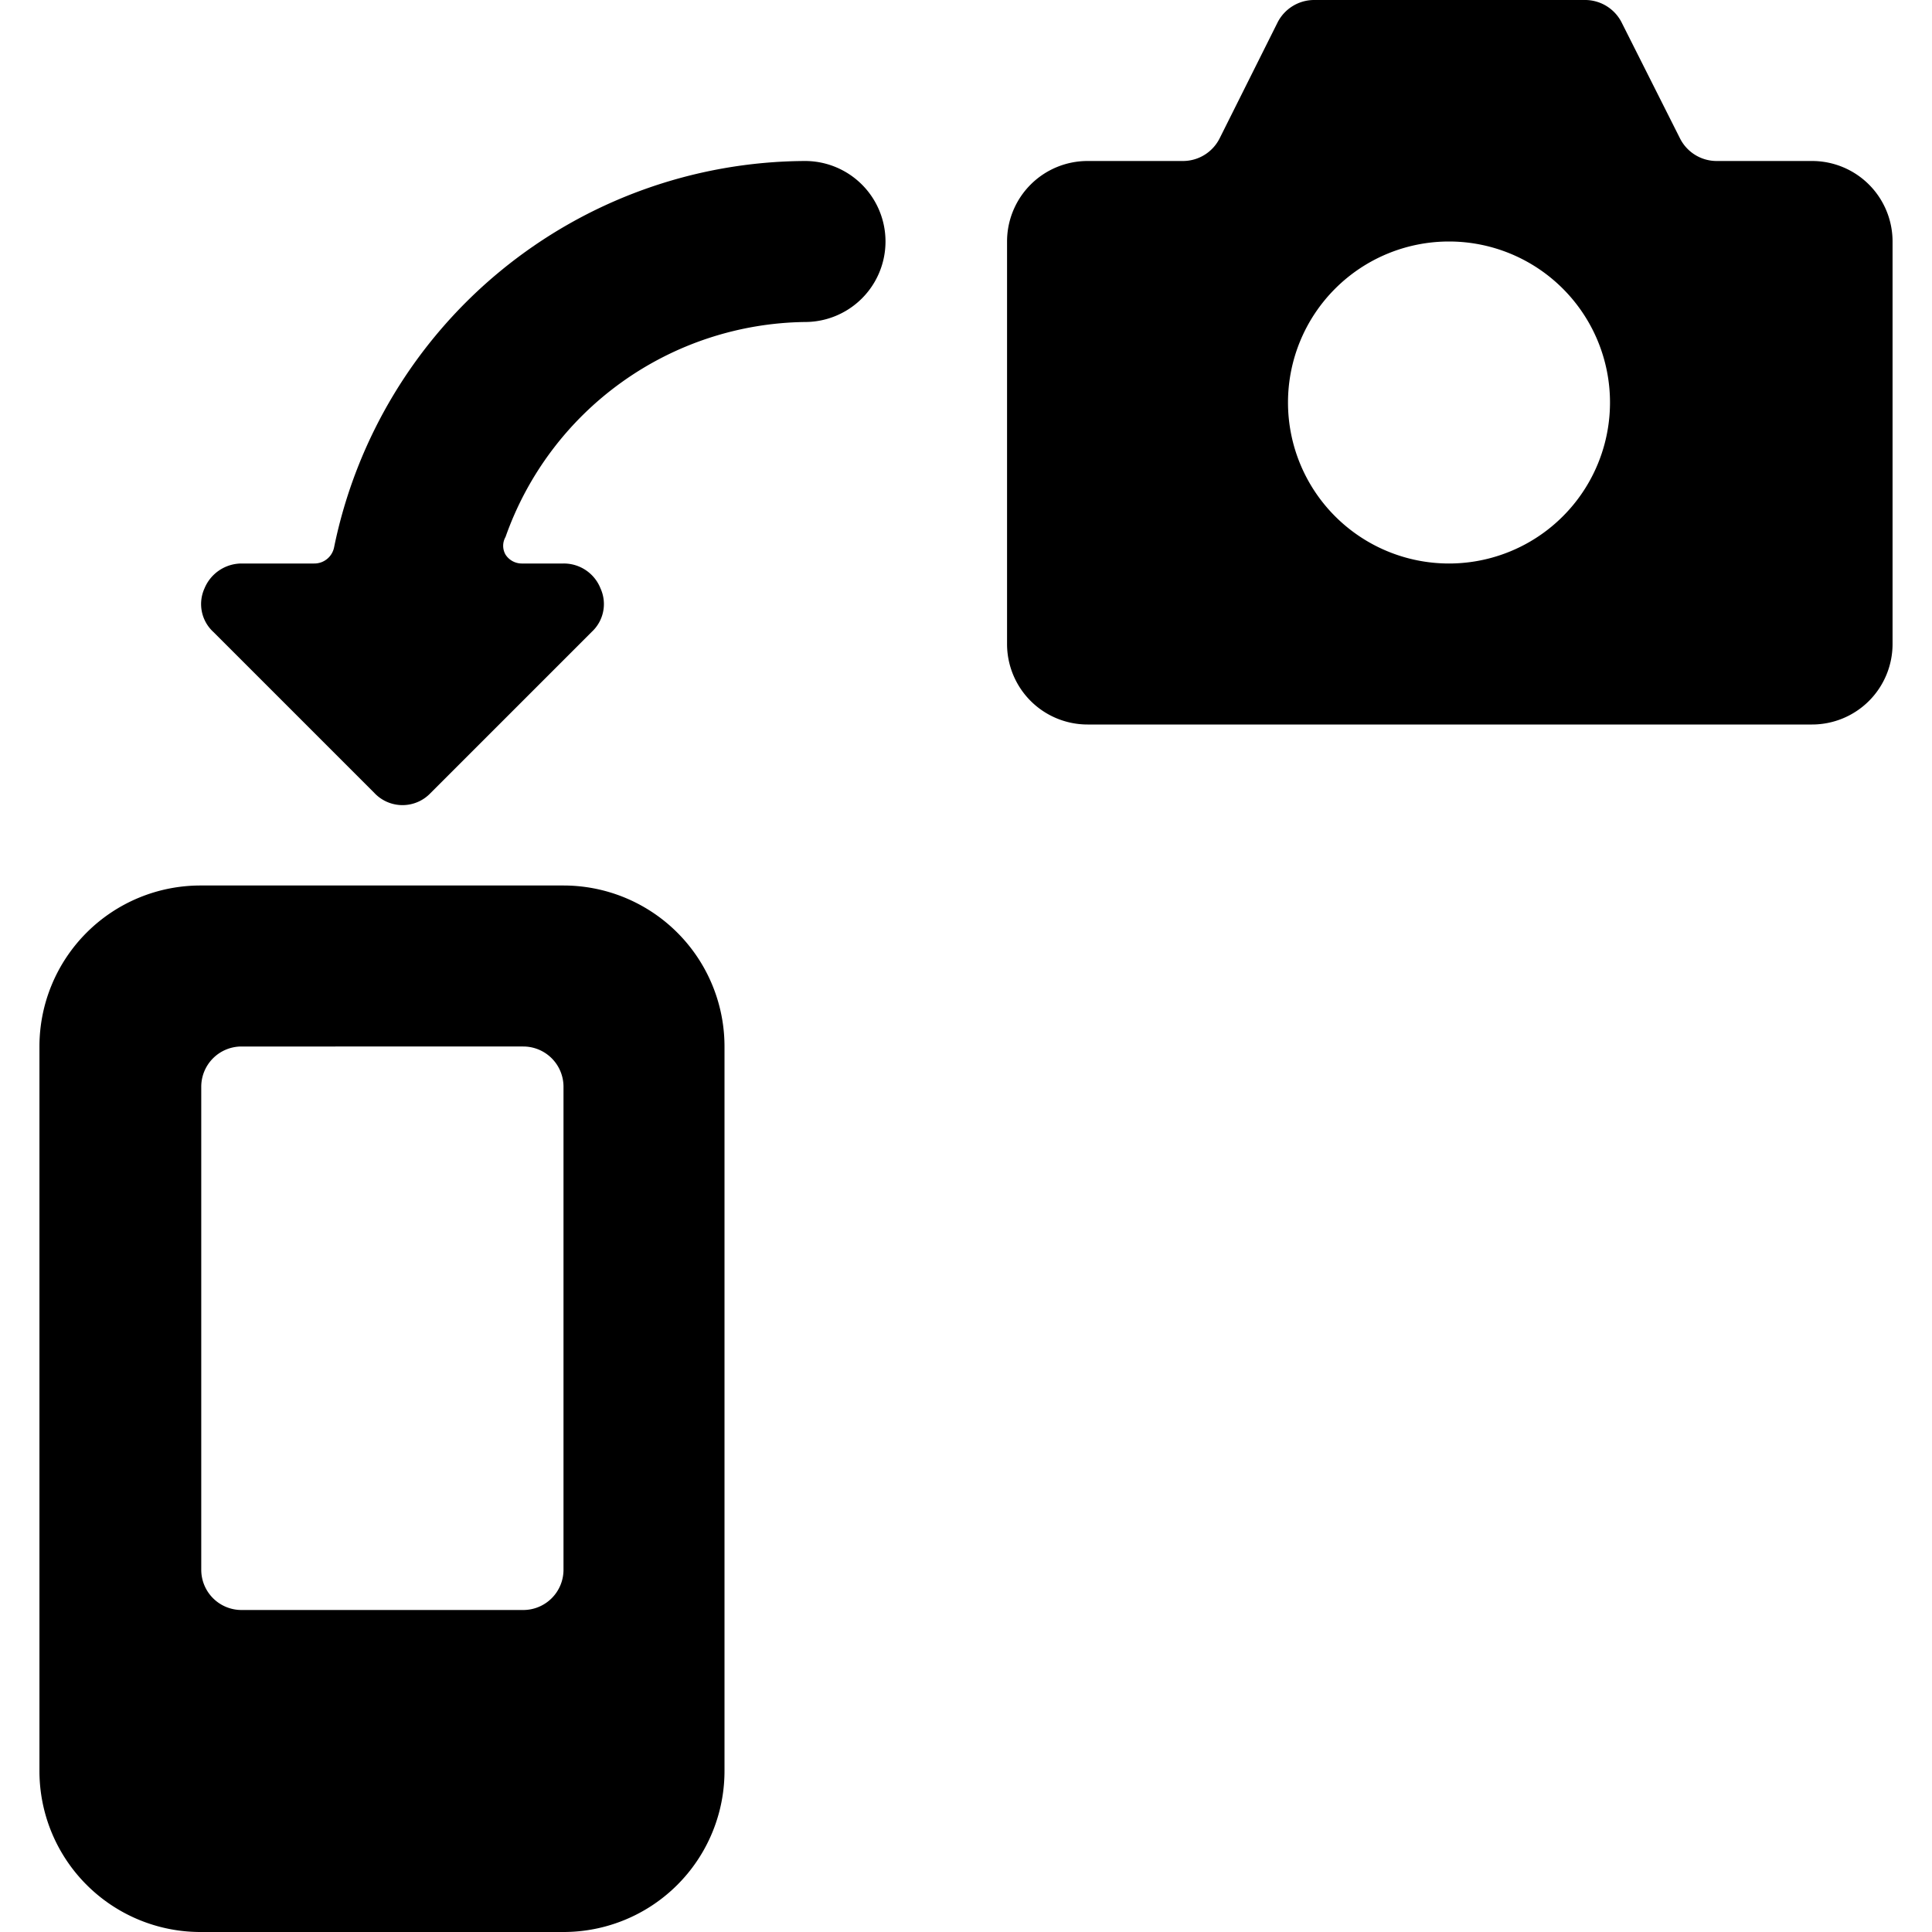
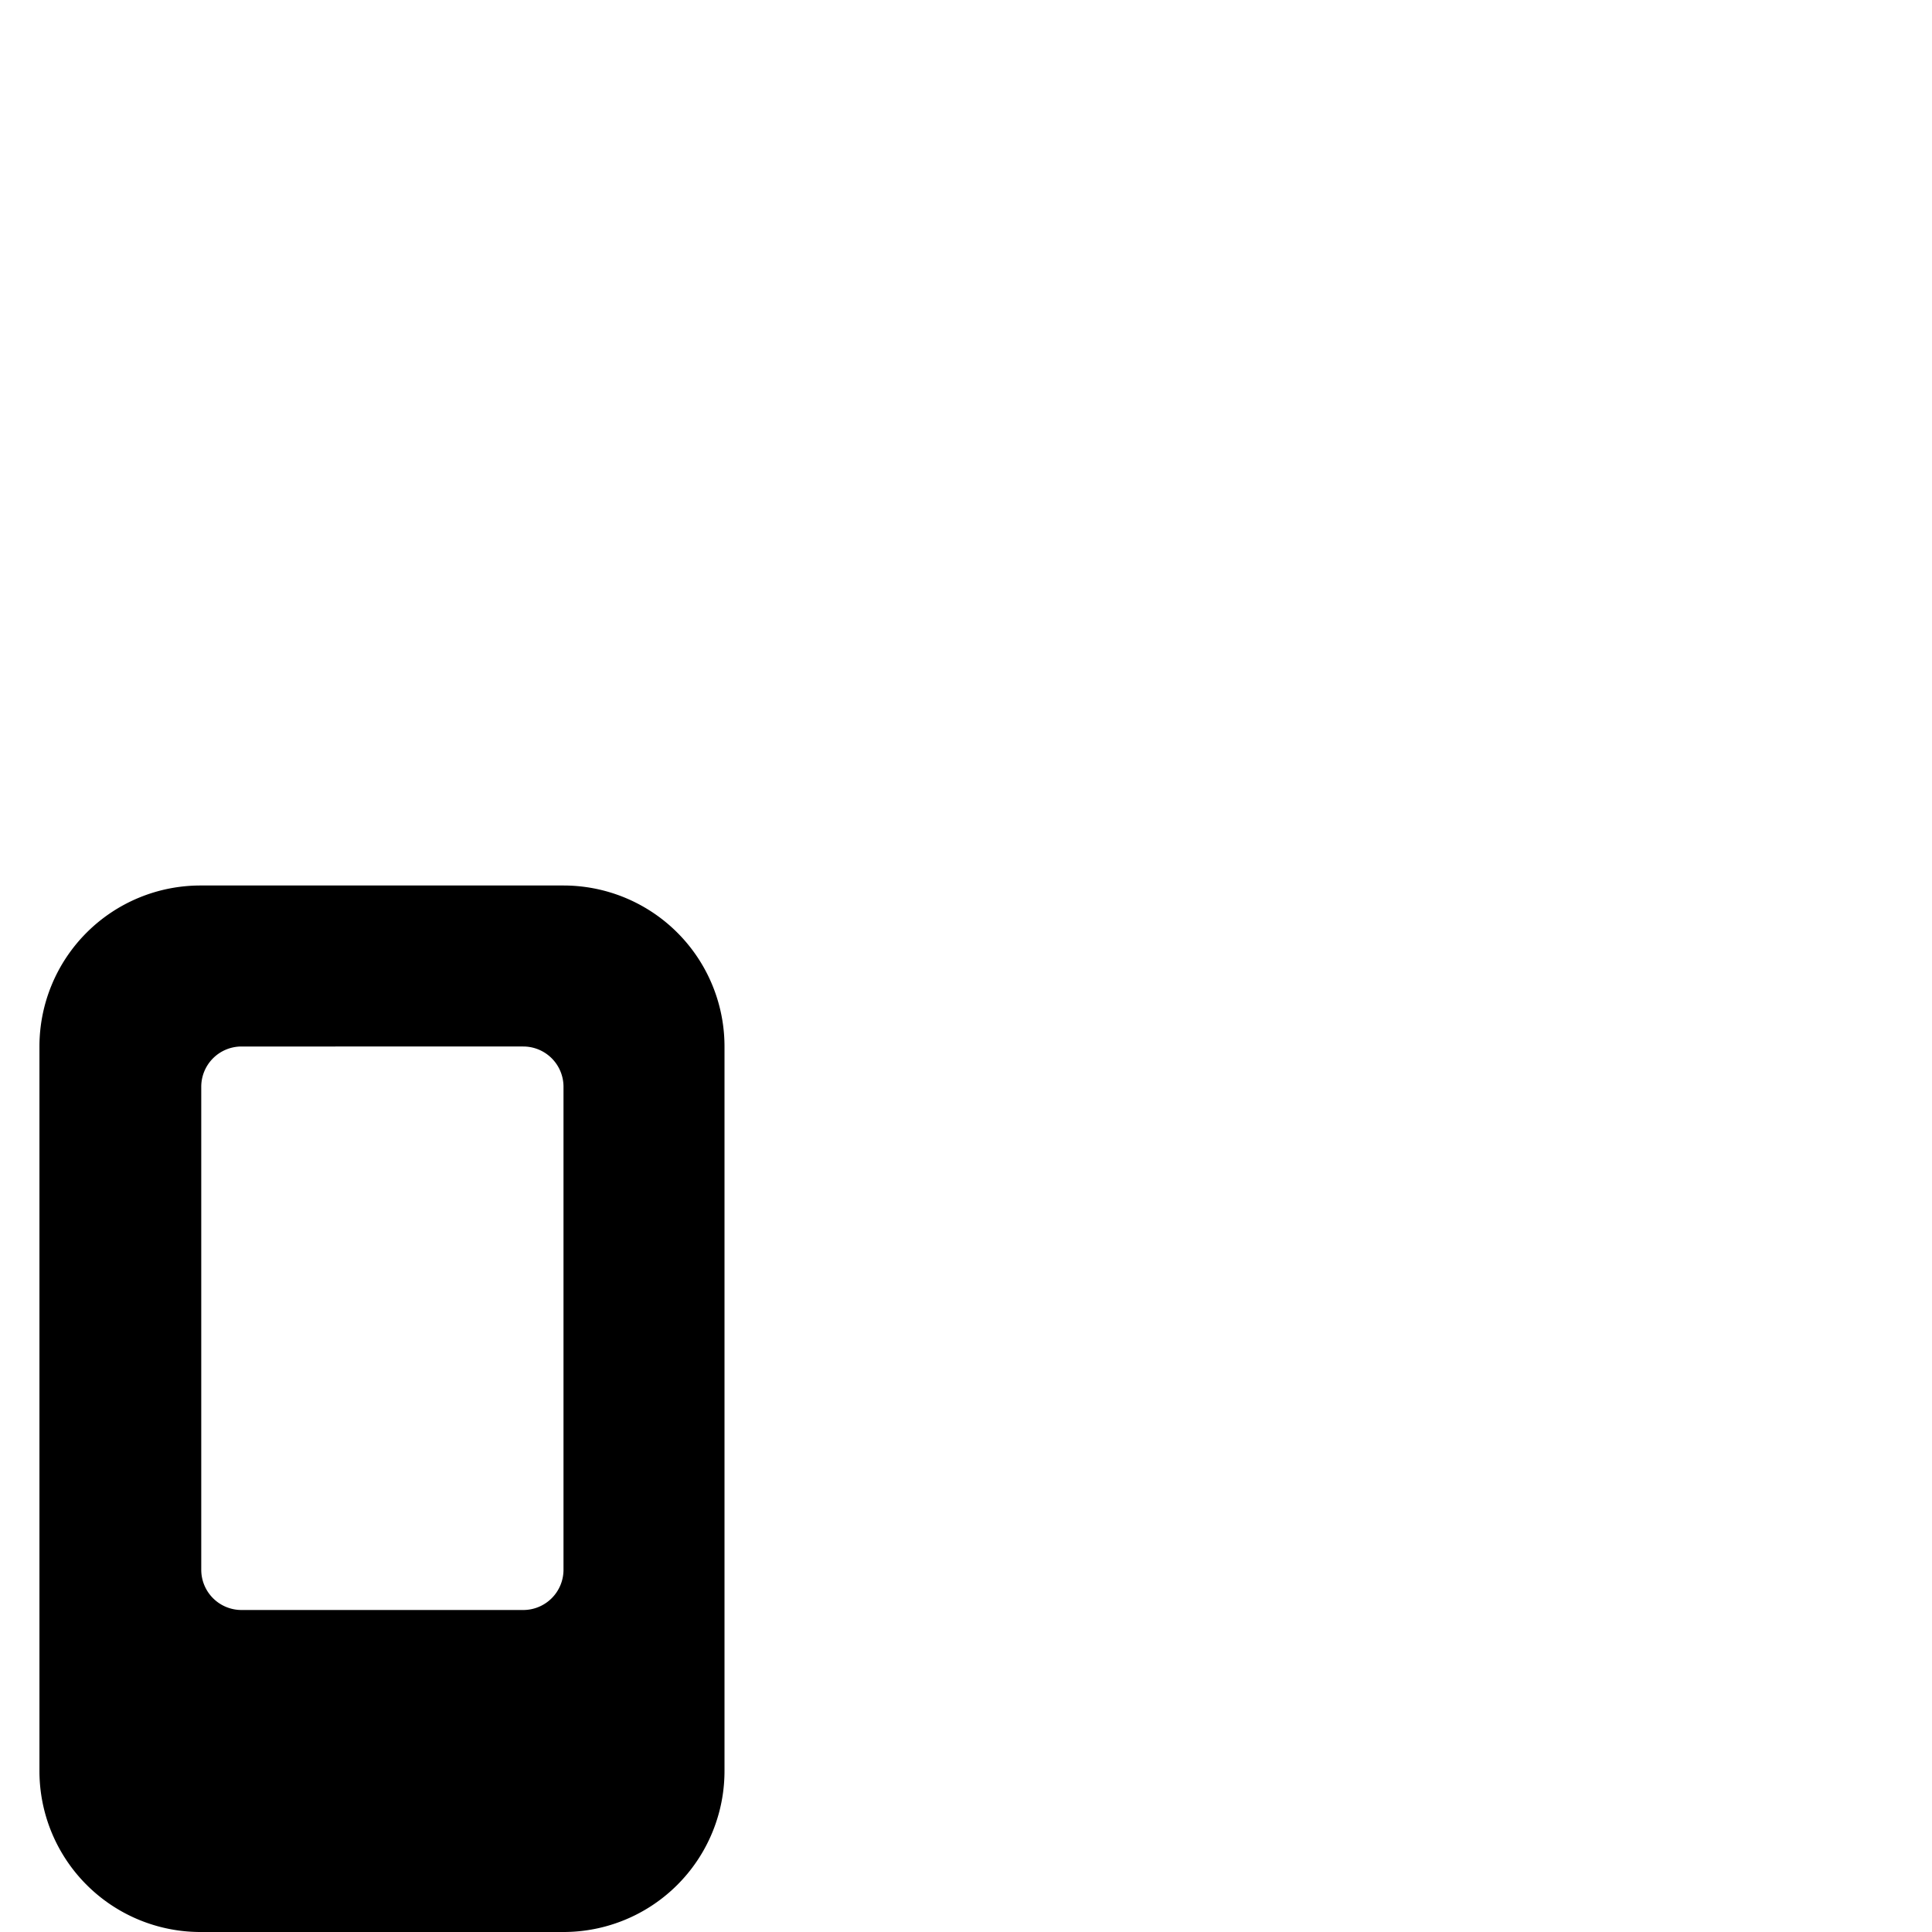
<svg xmlns="http://www.w3.org/2000/svg" viewBox="0 0 24 24">
  <g>
-     <path d="M10 2a6 6 0 0 0 -5.85 4.8 0.25 0.25 0 0 1 -0.25 0.2H3a0.5 0.5 0 0 0 -0.46 0.31 0.47 0.47 0 0 0 0.11 0.54l2 2a0.48 0.48 0 0 0 0.7 0l2 -2a0.47 0.47 0 0 0 0.11 -0.54A0.49 0.49 0 0 0 7 7h-0.52a0.24 0.24 0 0 1 -0.2 -0.11 0.22 0.22 0 0 1 0 -0.22A4 4 0 0 1 10 4a1 1 0 0 0 0 -2Z" fill="#000000" stroke-width="1" />
-     <path d="M23.51 3a1 1 0 0 0 -1 -1h-1.19a0.51 0.51 0 0 1 -0.45 -0.28L20.15 0.29A0.51 0.51 0 0 0 19.7 0h-3.38a0.51 0.51 0 0 0 -0.45 0.28l-0.72 1.44a0.51 0.51 0 0 1 -0.45 0.28h-1.19a1 1 0 0 0 -1 1v5a1 1 0 0 0 1 1h9a1 1 0 0 0 1 -1ZM18 7a2 2 0 1 1 2 -2 2 2 0 0 1 -2 2Z" fill="#000000" stroke-width="1" />
    <path d="M7 11H2.49a2 2 0 0 0 -2 2v9a2 2 0 0 0 2 2H7a2 2 0 0 0 2 -2v-9a2 2 0 0 0 -2 -2Zm-0.5 2a0.5 0.5 0 0 1 0.5 0.5v6a0.5 0.5 0 0 1 -0.5 0.5H3a0.5 0.5 0 0 1 -0.5 -0.5v-6A0.5 0.5 0 0 1 3 13Z" fill="#000000" stroke-width="1" />
  </g>
</svg>